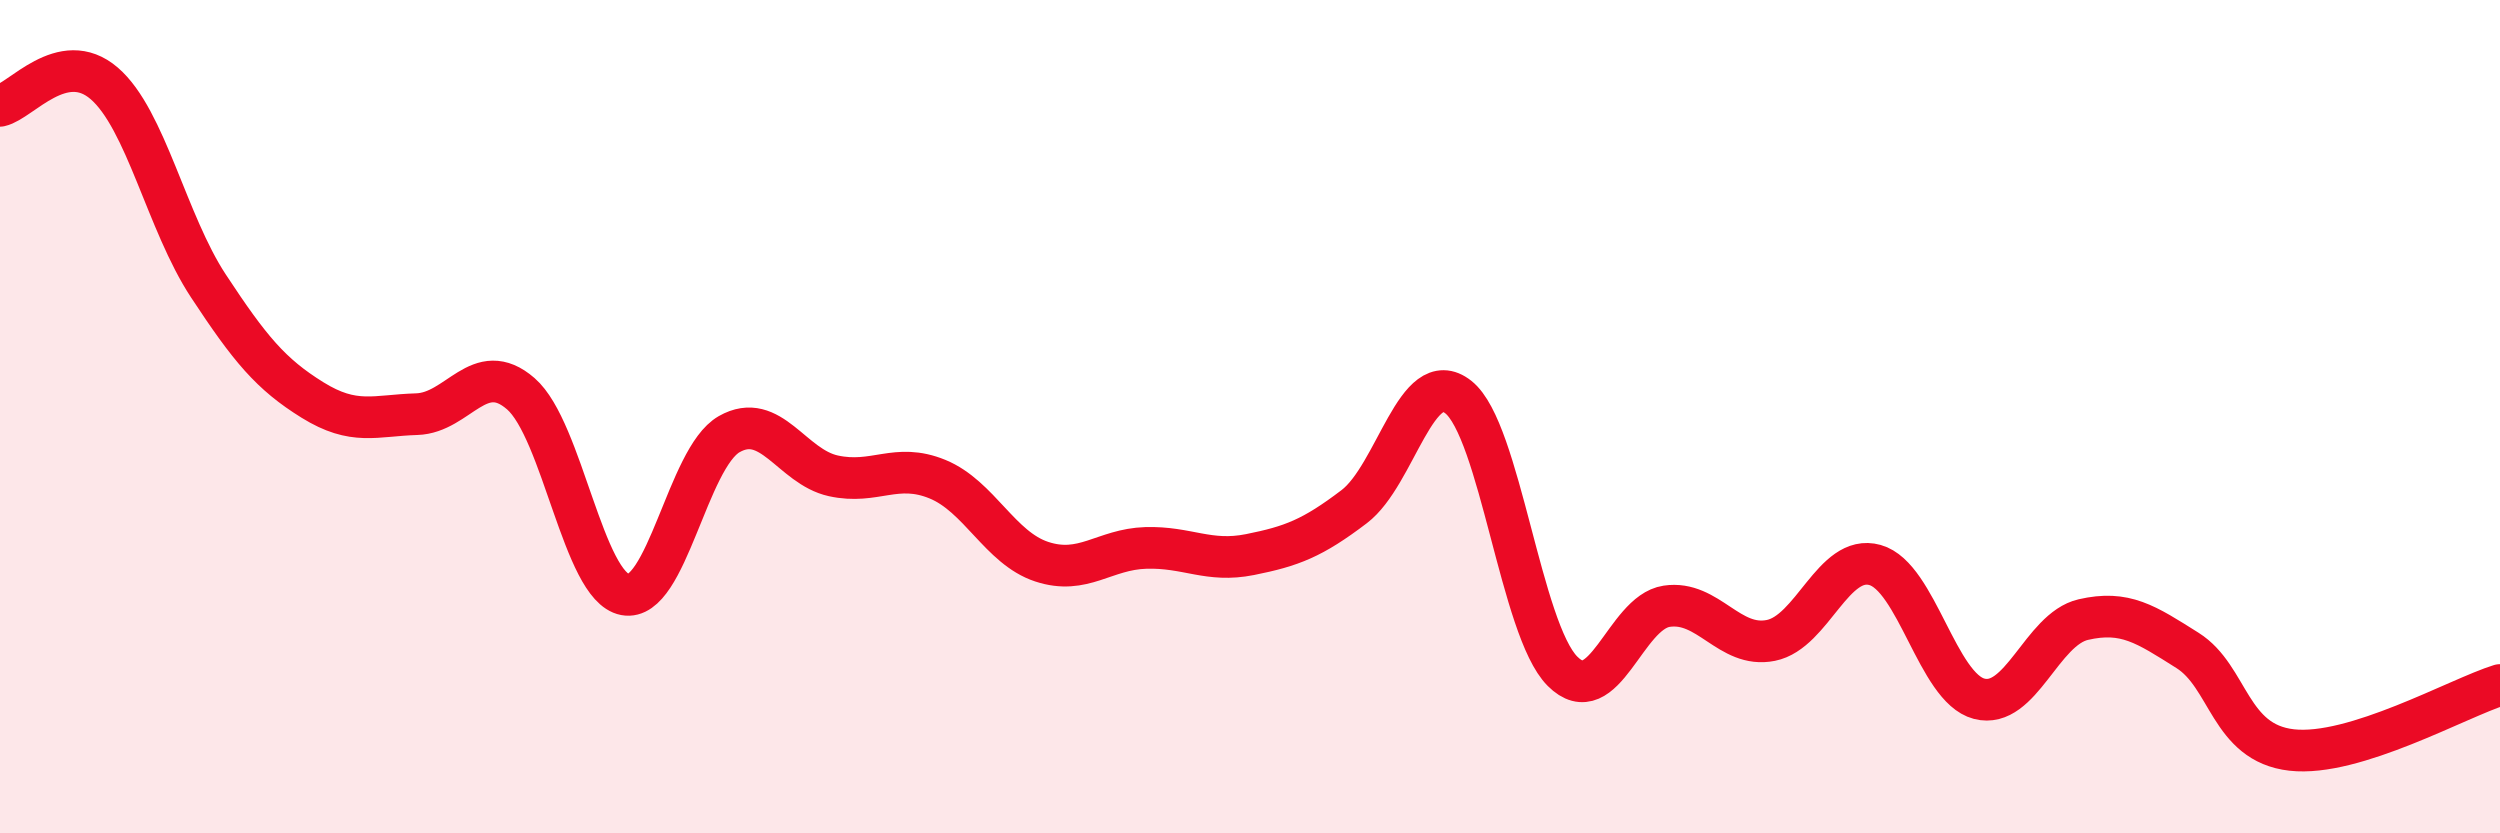
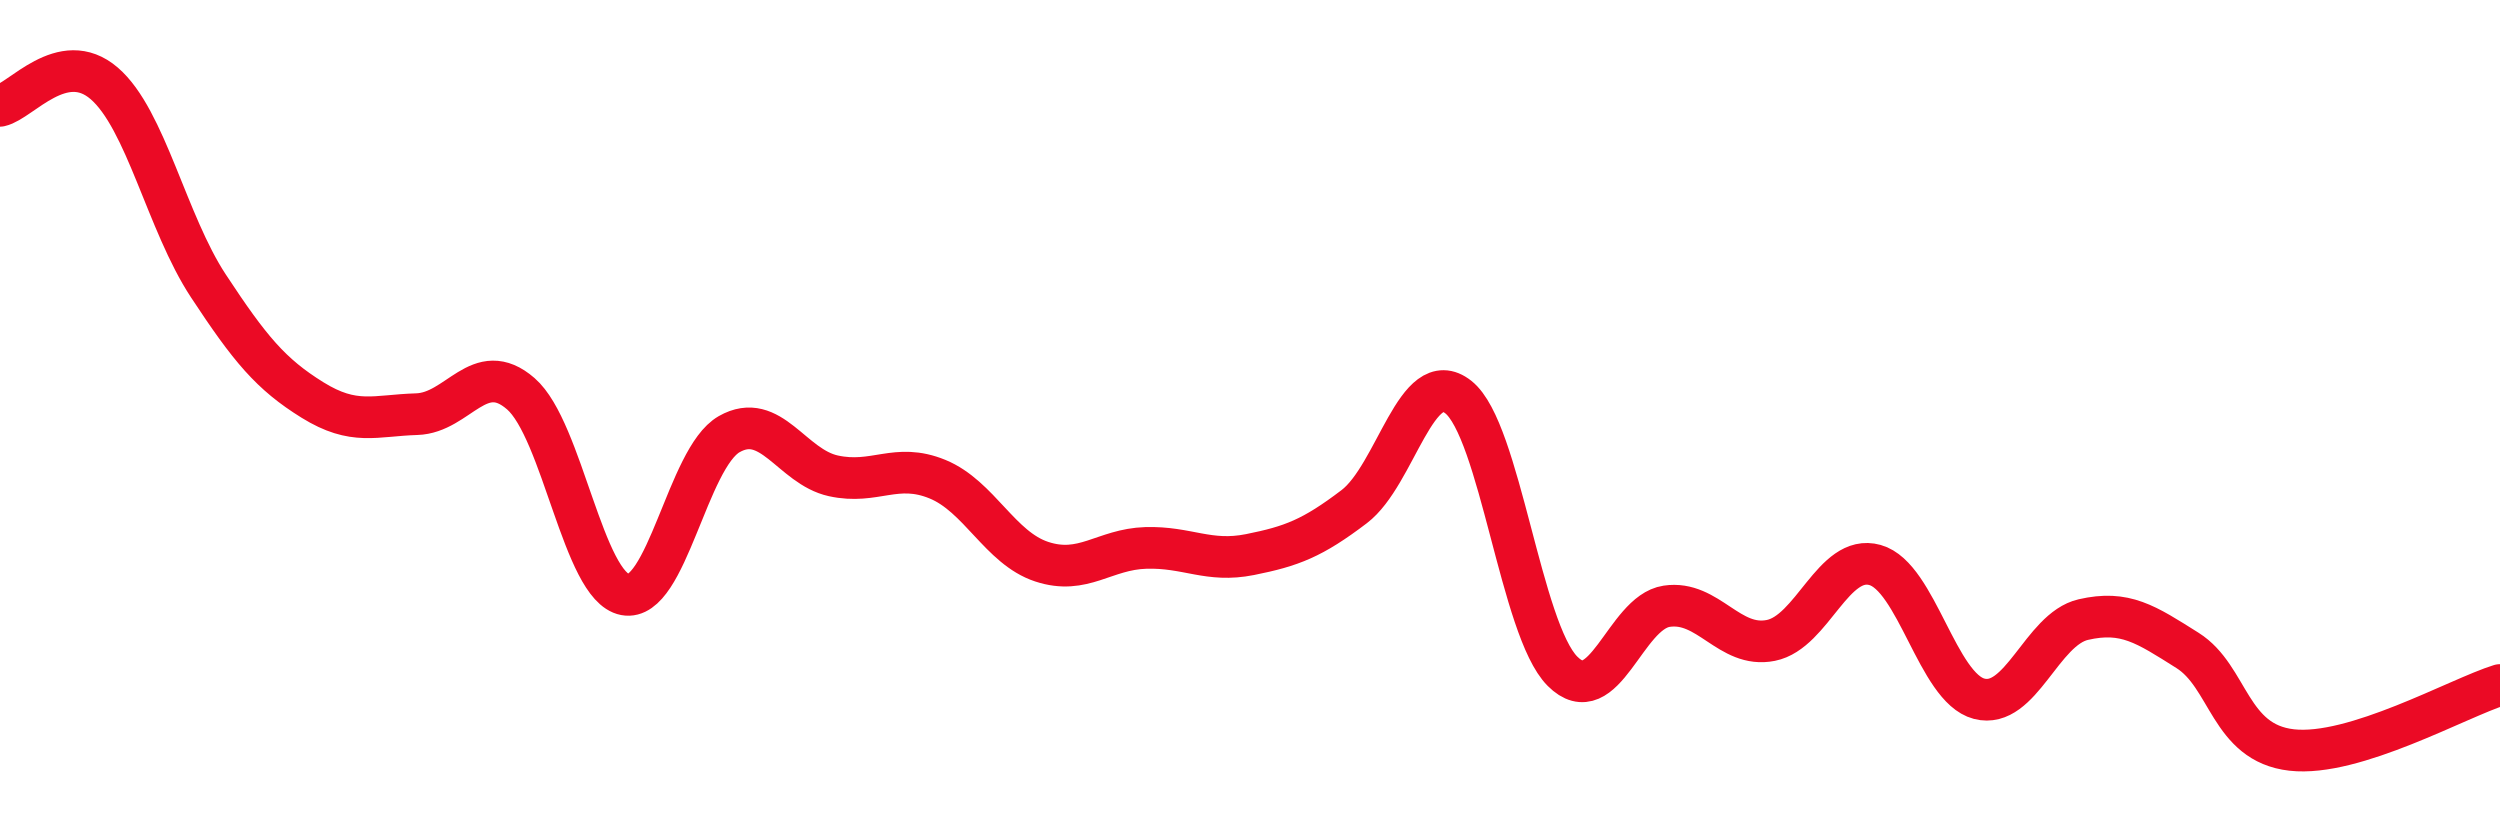
<svg xmlns="http://www.w3.org/2000/svg" width="60" height="20" viewBox="0 0 60 20">
-   <path d="M 0,2.54 C 0.5,2.43 1.5,1.14 2.5,2 C 3.5,2.86 4,5.34 5,6.86 C 6,8.38 6.5,8.98 7.5,9.6 C 8.5,10.22 9,9.97 10,9.94 C 11,9.91 11.5,8.58 12.5,9.45 C 13.5,10.32 14,14.08 15,14.27 C 16,14.46 16.5,10.99 17.5,10.42 C 18.5,9.85 19,11.2 20,11.42 C 21,11.64 21.5,11.09 22.5,11.5 C 23.5,11.91 24,13.15 25,13.48 C 26,13.81 26.5,13.18 27.5,13.15 C 28.5,13.12 29,13.51 30,13.31 C 31,13.11 31.5,12.92 32.5,12.16 C 33.5,11.4 34,8.74 35,9.53 C 36,10.32 36.5,15.11 37.5,16.11 C 38.5,17.11 39,14.7 40,14.55 C 41,14.4 41.5,15.57 42.5,15.37 C 43.5,15.17 44,13.28 45,13.56 C 46,13.84 46.5,16.51 47.5,16.77 C 48.5,17.03 49,15.1 50,14.87 C 51,14.64 51.5,14.98 52.5,15.61 C 53.5,16.24 53.5,17.83 55,18 C 56.5,18.17 59,16.75 60,16.44L60 20L0 20Z" fill="#EB0A25" opacity="0.1" stroke-linecap="round" stroke-linejoin="round" />
  <path d="M 0,2.54 C 0.5,2.43 1.5,1.14 2.5,2 C 3.5,2.86 4,5.34 5,6.86 C 6,8.38 6.5,8.98 7.5,9.6 C 8.5,10.22 9,9.97 10,9.94 C 11,9.91 11.5,8.58 12.5,9.45 C 13.5,10.32 14,14.08 15,14.27 C 16,14.46 16.5,10.99 17.5,10.42 C 18.5,9.85 19,11.2 20,11.42 C 21,11.64 21.5,11.09 22.5,11.5 C 23.5,11.91 24,13.15 25,13.48 C 26,13.81 26.5,13.18 27.5,13.15 C 28.5,13.12 29,13.51 30,13.31 C 31,13.11 31.5,12.92 32.5,12.16 C 33.5,11.4 34,8.74 35,9.53 C 36,10.32 36.5,15.11 37.5,16.11 C 38.5,17.11 39,14.7 40,14.55 C 41,14.4 41.5,15.57 42.5,15.37 C 43.5,15.17 44,13.28 45,13.56 C 46,13.84 46.5,16.51 47.5,16.77 C 48.5,17.03 49,15.1 50,14.87 C 51,14.64 51.5,14.98 52.5,15.61 C 53.5,16.24 53.5,17.83 55,18 C 56.5,18.17 59,16.75 60,16.44" stroke="#EB0A25" stroke-width="1" fill="none" stroke-linecap="round" stroke-linejoin="round" />
</svg>